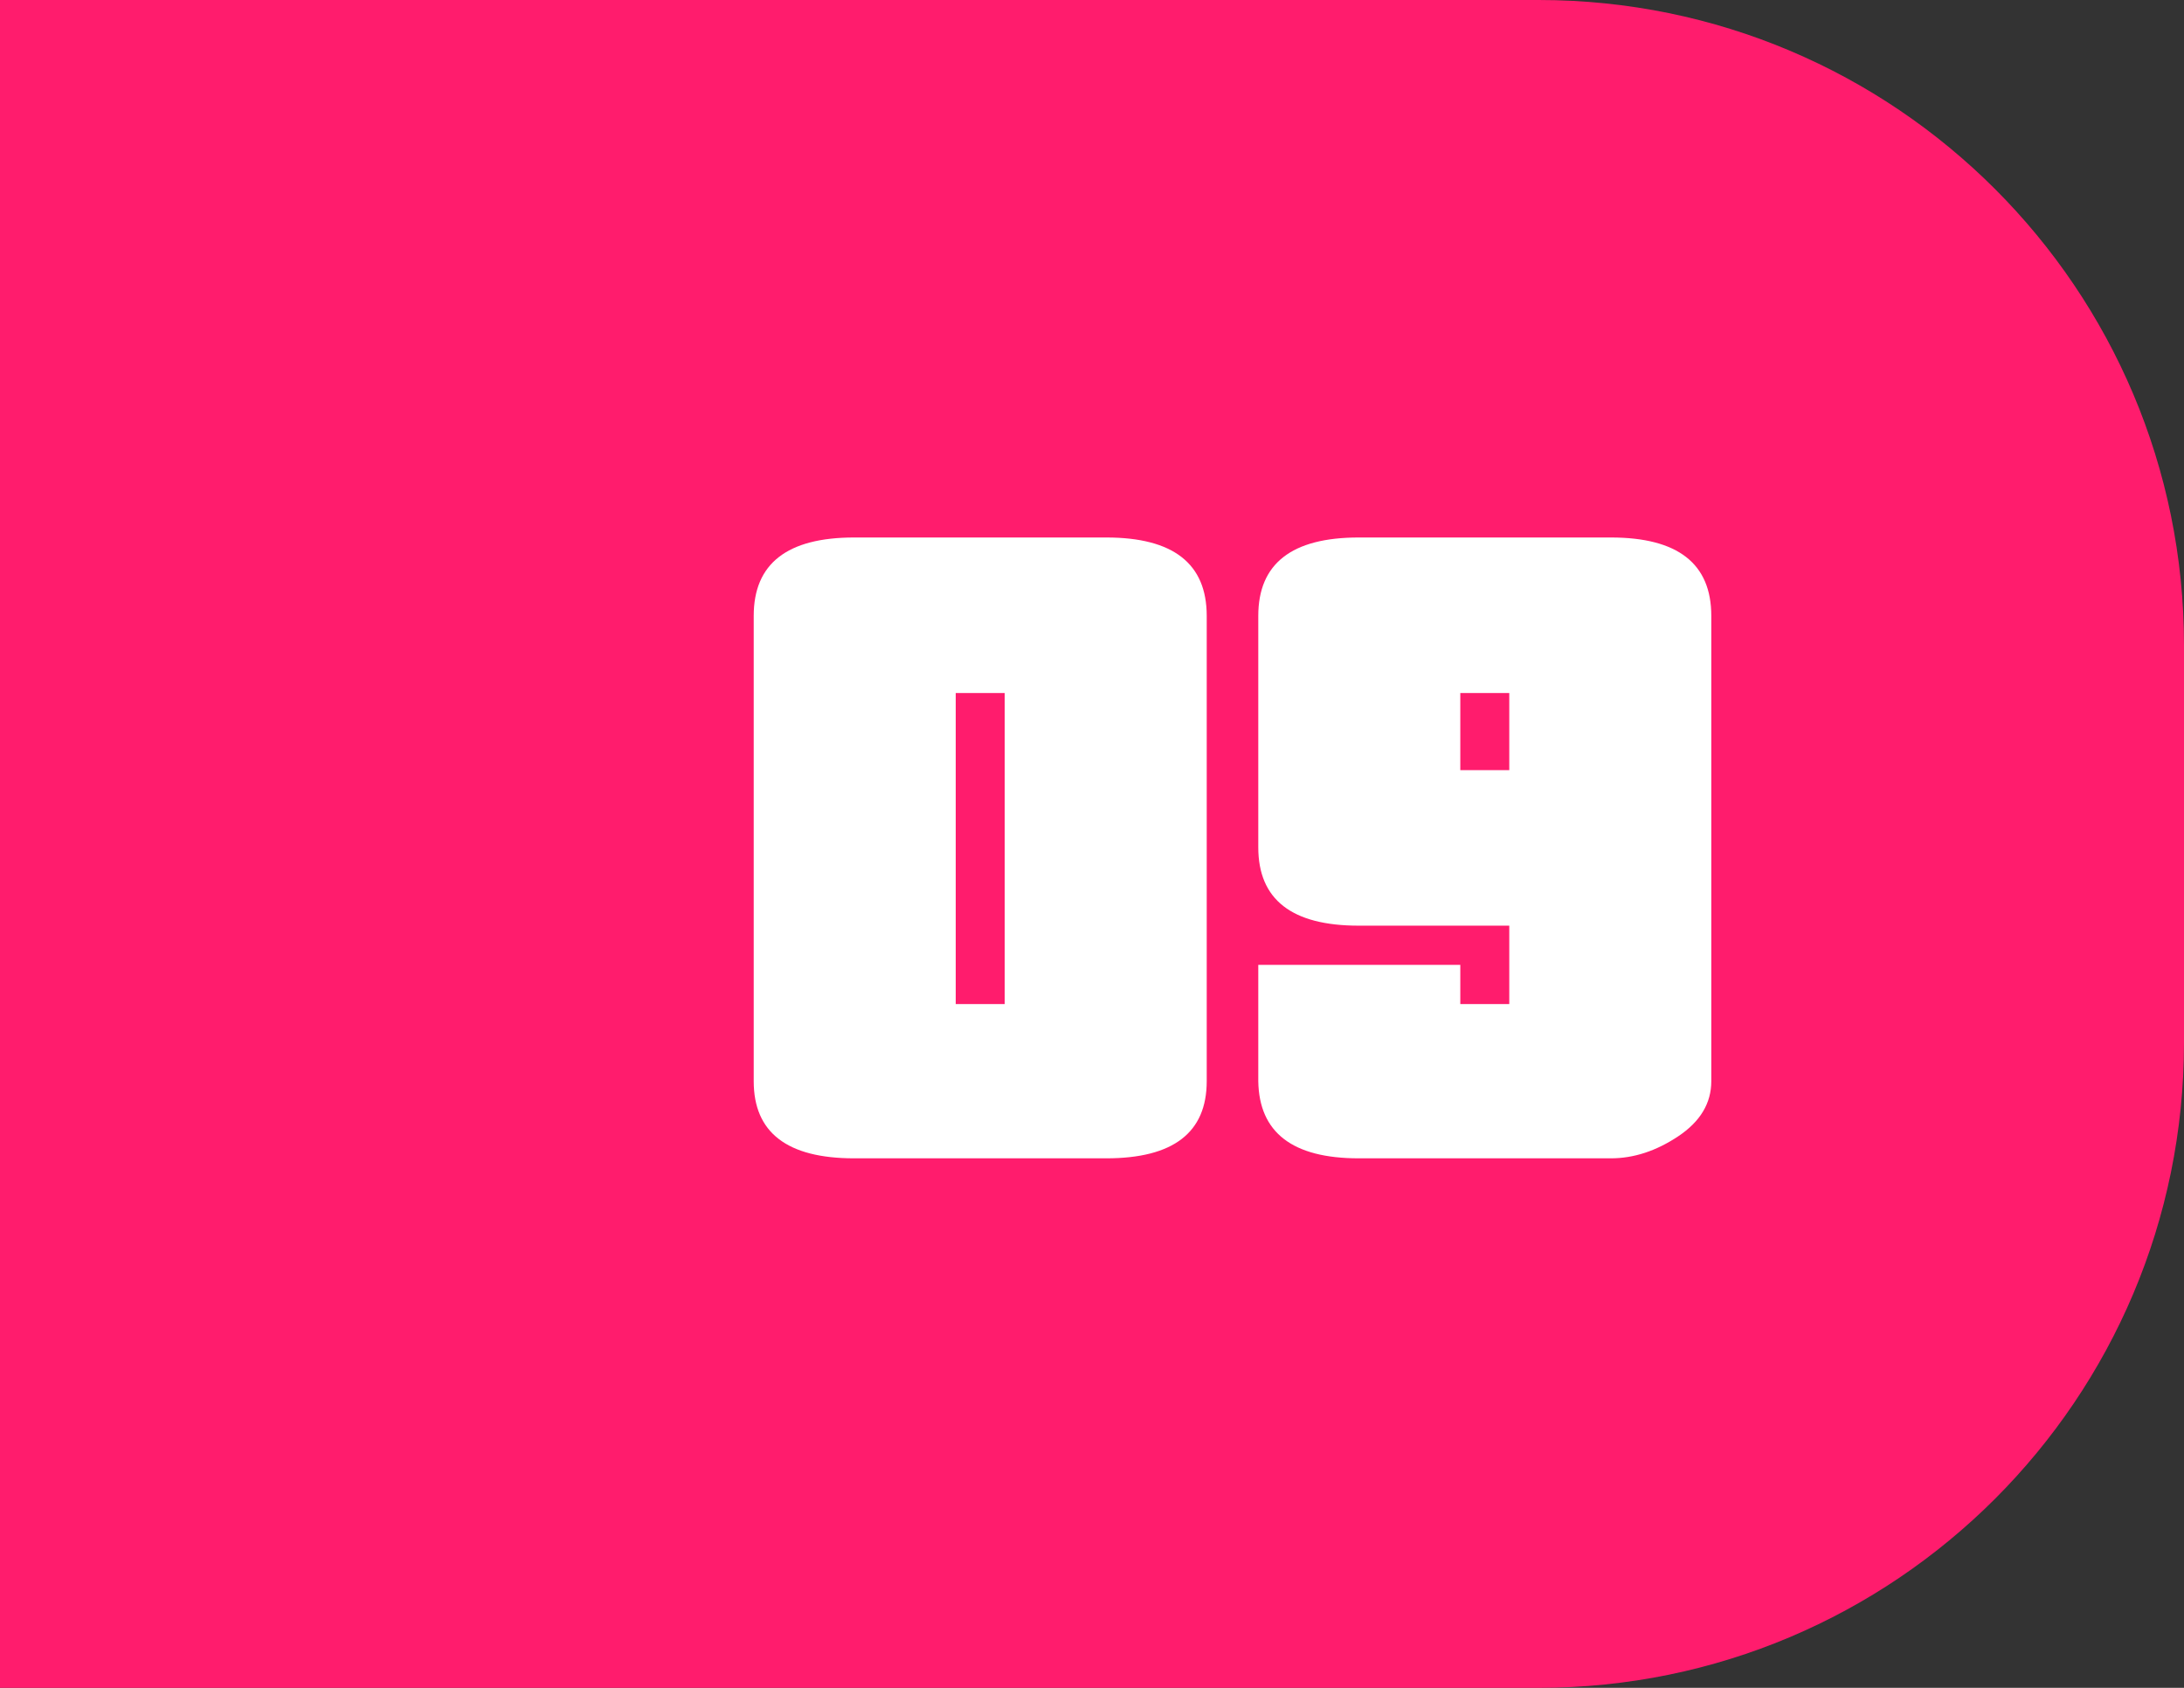
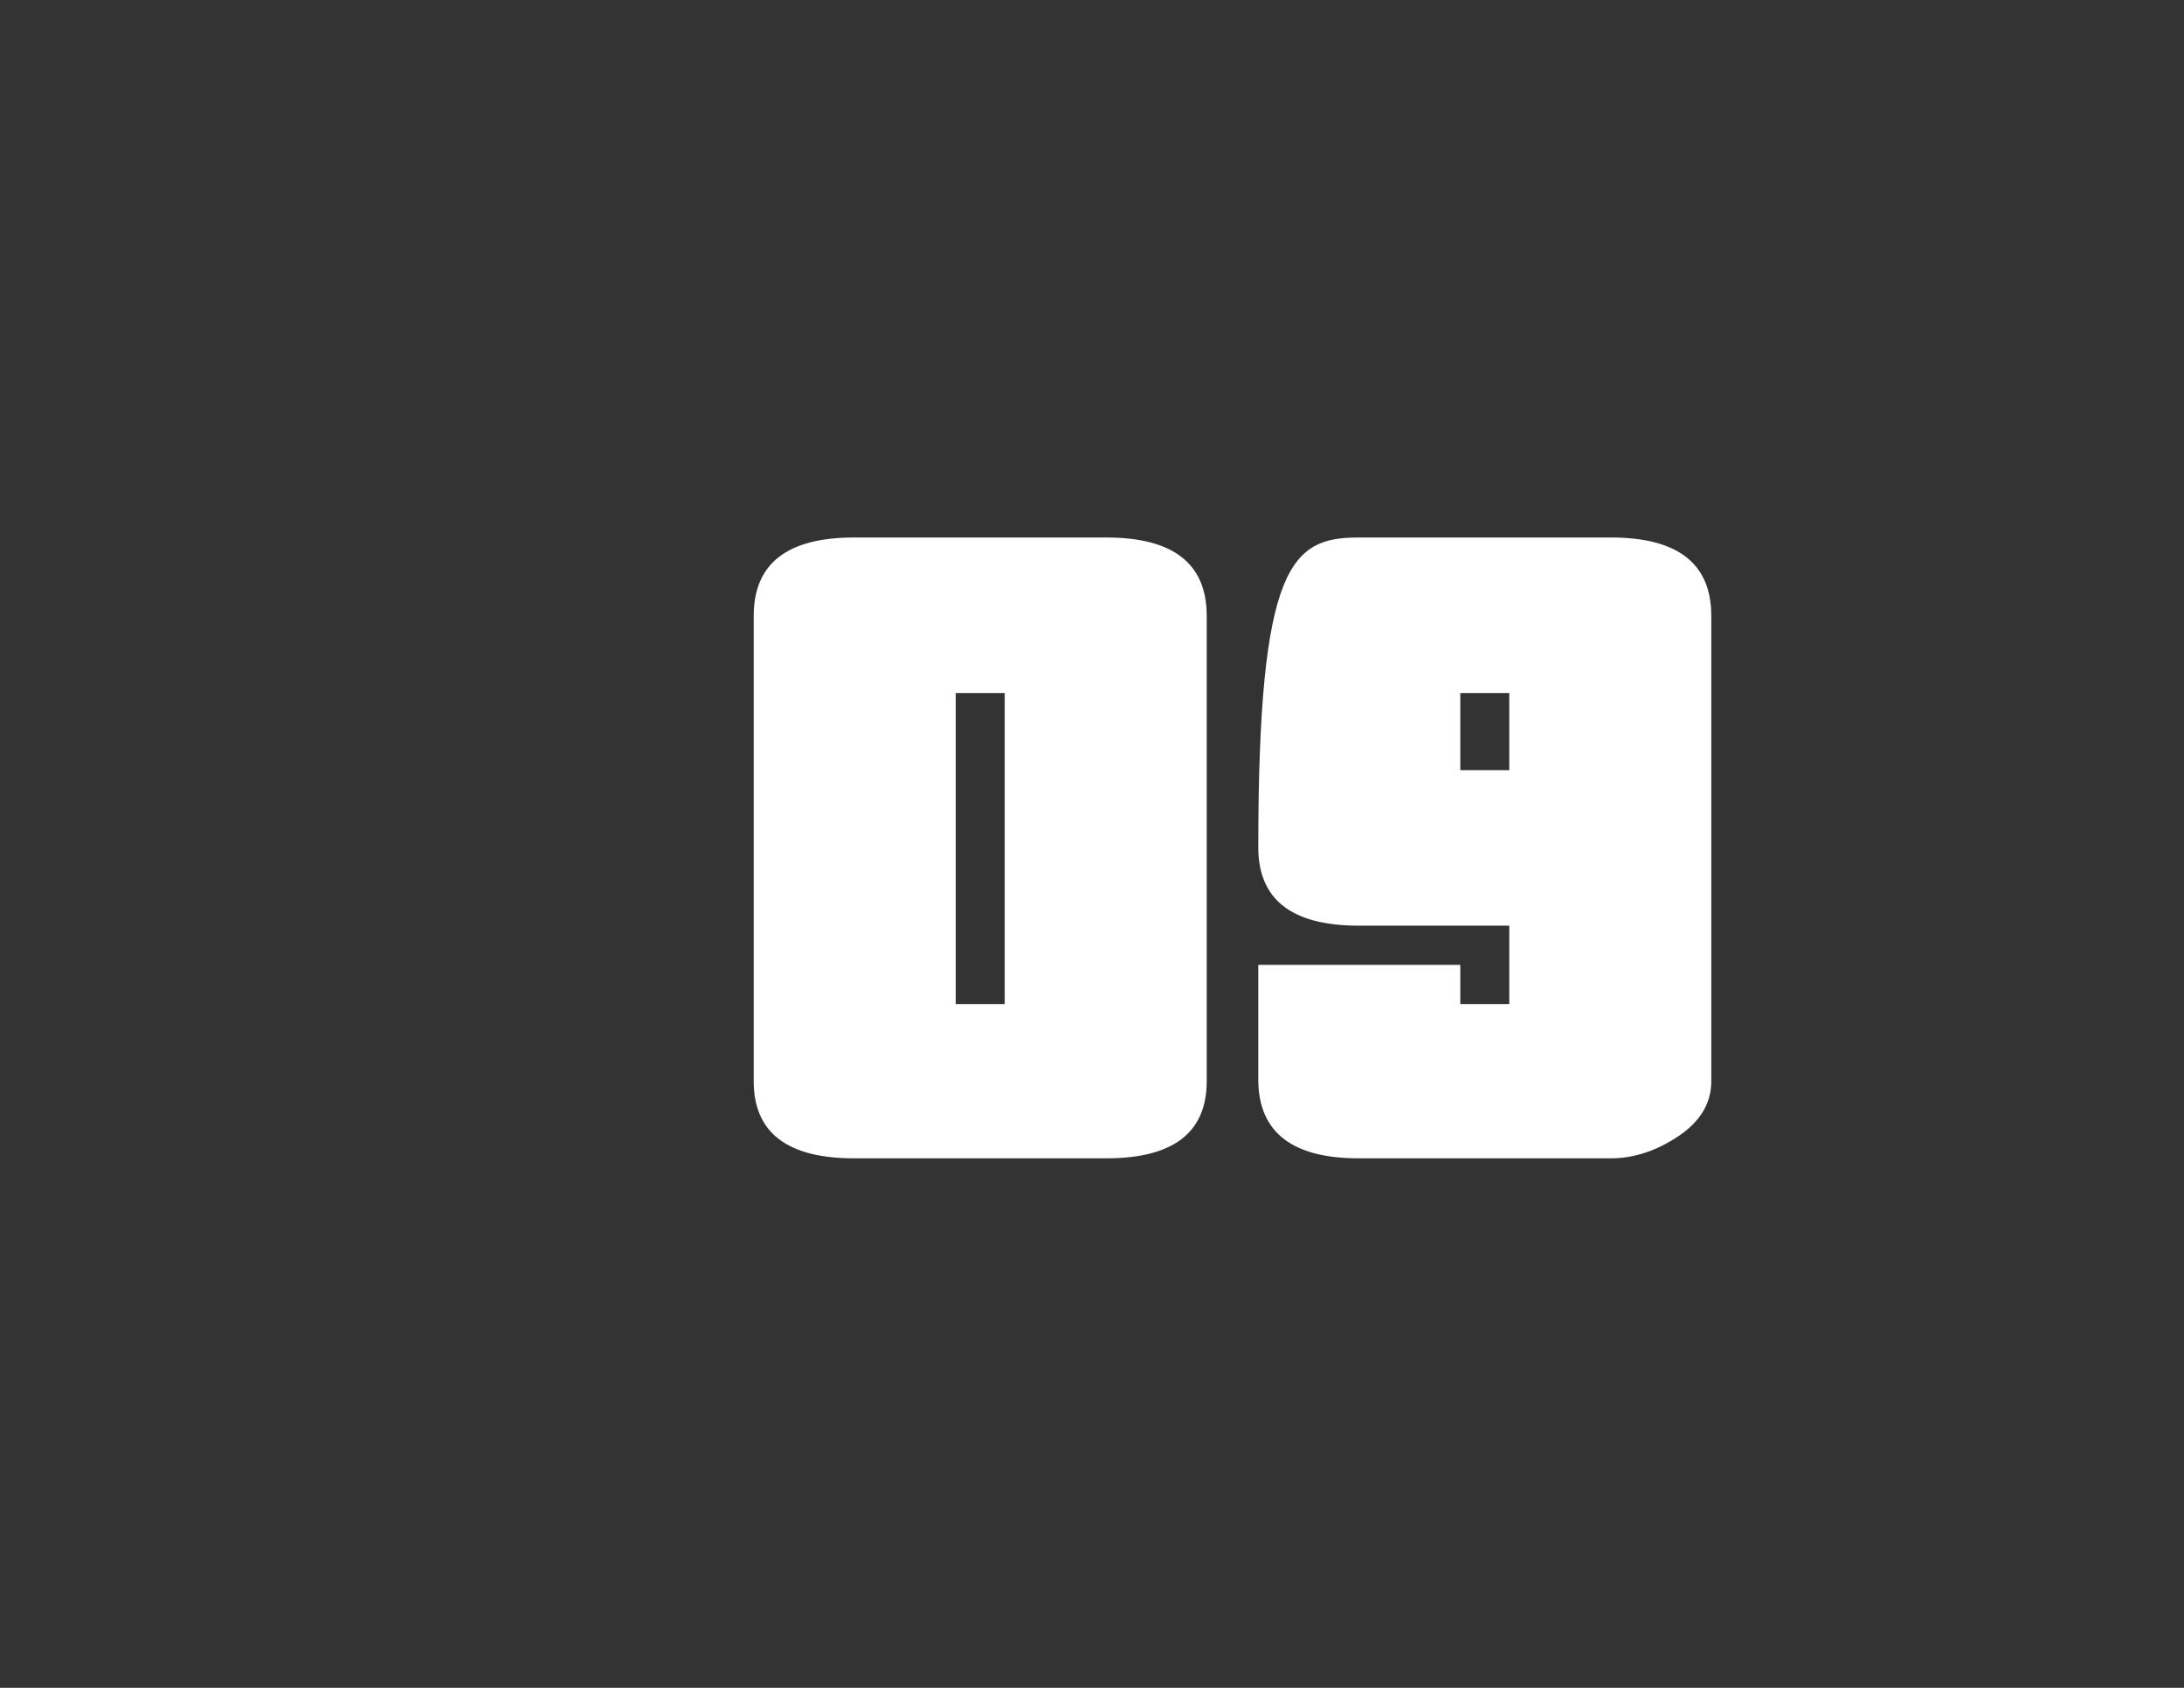
<svg xmlns="http://www.w3.org/2000/svg" width="66" height="51" viewBox="0 0 66 51" fill="none">
  <rect x="0" y="0" width="66" height="51" fill="#333333" stroke="none" />
-   <path d="M0 0H46.5C57.27 0 66 8.73 66 19.5V31.5C66 42.27 57.27 51 46.5 51H0V0Z" fill="#FF1C6D" />
-   <path d="M30.362 20.94H28.882V30.338H30.362V20.94ZM36.467 32.669C36.467 34.223 35.456 35 33.433 35H25.811C23.788 35 22.777 34.223 22.777 32.669V18.609C22.777 17.03 23.788 16.241 25.811 16.241H33.433C35.456 16.241 36.467 17.03 36.467 18.609V32.669ZM45.61 20.94H44.13V23.271H45.61V20.94ZM51.715 32.669C51.715 33.335 51.382 33.89 50.716 34.334C50.05 34.778 49.372 35 48.681 35H41.059C39.061 35 38.05 34.223 38.025 32.669V29.154H44.13V30.338H45.61V27.97H41.059C39.036 27.97 38.025 27.181 38.025 25.602V18.609C38.025 17.03 39.036 16.241 41.059 16.241H48.681C50.704 16.241 51.715 17.03 51.715 18.609V32.669Z" fill="white" />
+   <path d="M30.362 20.94H28.882V30.338H30.362V20.94ZM36.467 32.669C36.467 34.223 35.456 35 33.433 35H25.811C23.788 35 22.777 34.223 22.777 32.669V18.609C22.777 17.03 23.788 16.241 25.811 16.241H33.433C35.456 16.241 36.467 17.03 36.467 18.609V32.669ZM45.61 20.94H44.13V23.271H45.61V20.94ZM51.715 32.669C51.715 33.335 51.382 33.89 50.716 34.334C50.05 34.778 49.372 35 48.681 35H41.059C39.061 35 38.05 34.223 38.025 32.669V29.154H44.13V30.338H45.61V27.97H41.059C39.036 27.97 38.025 27.181 38.025 25.602C38.025 17.03 39.036 16.241 41.059 16.241H48.681C50.704 16.241 51.715 17.03 51.715 18.609V32.669Z" fill="white" />
</svg>